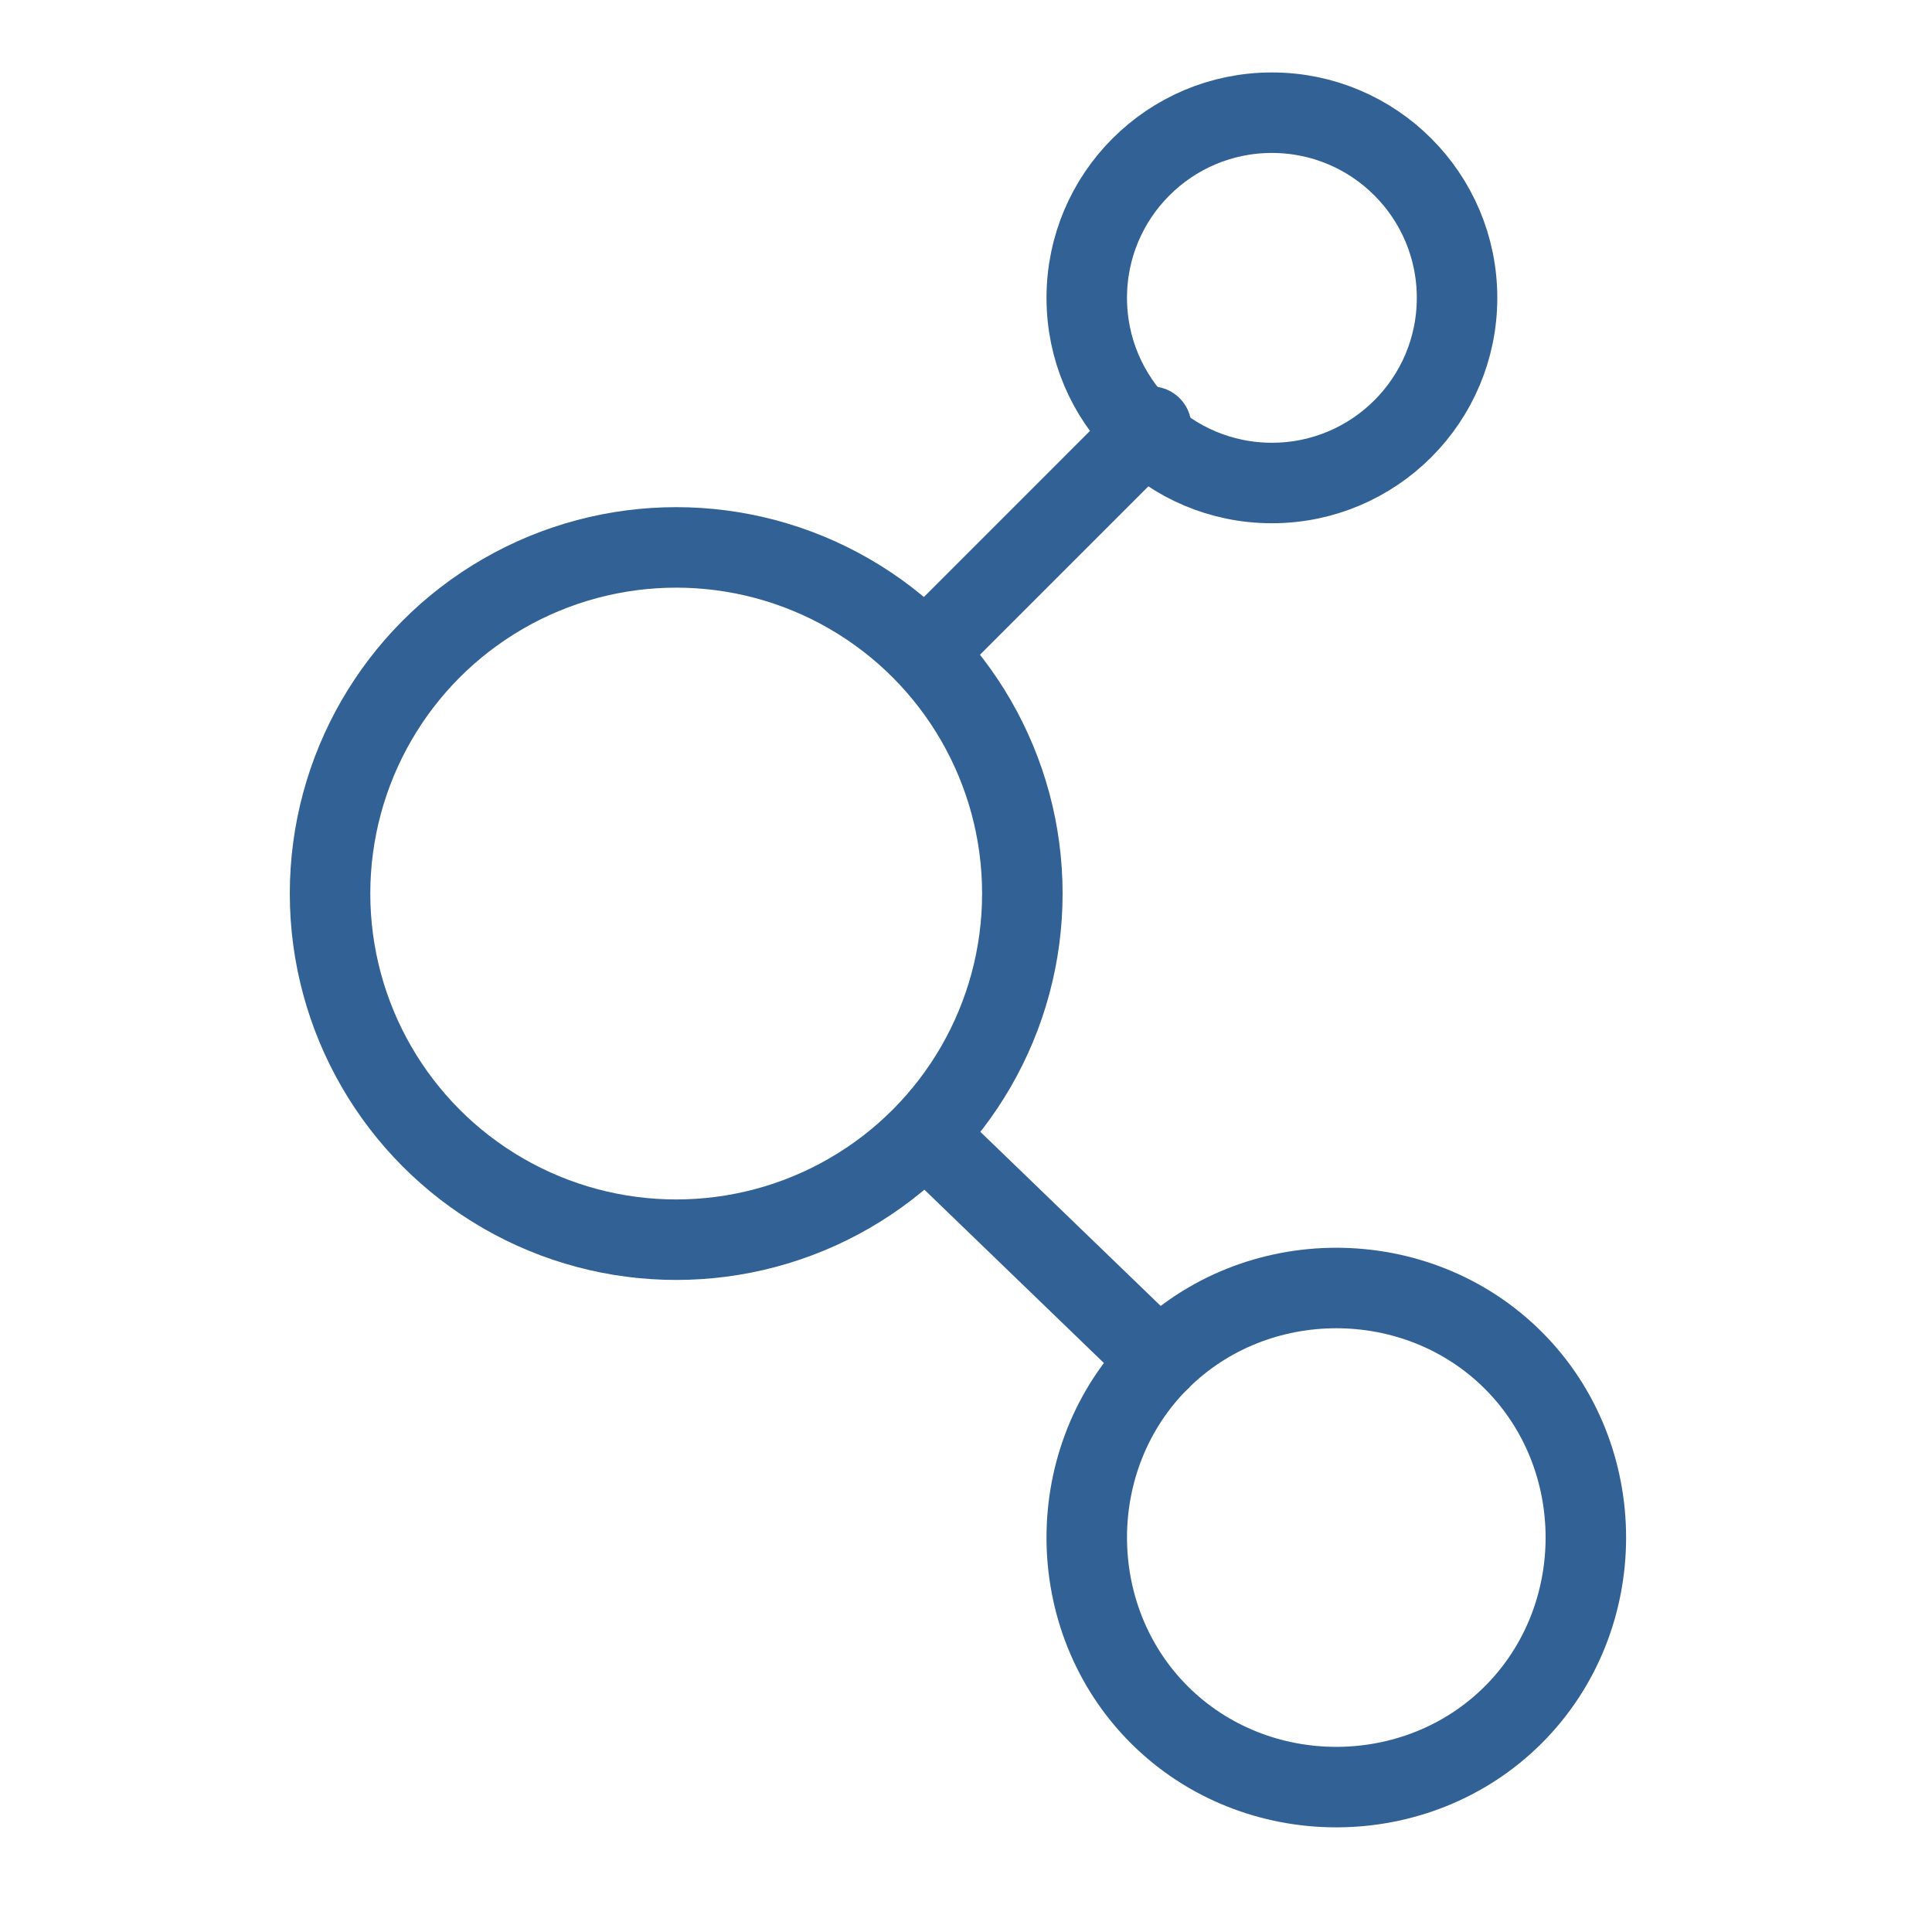
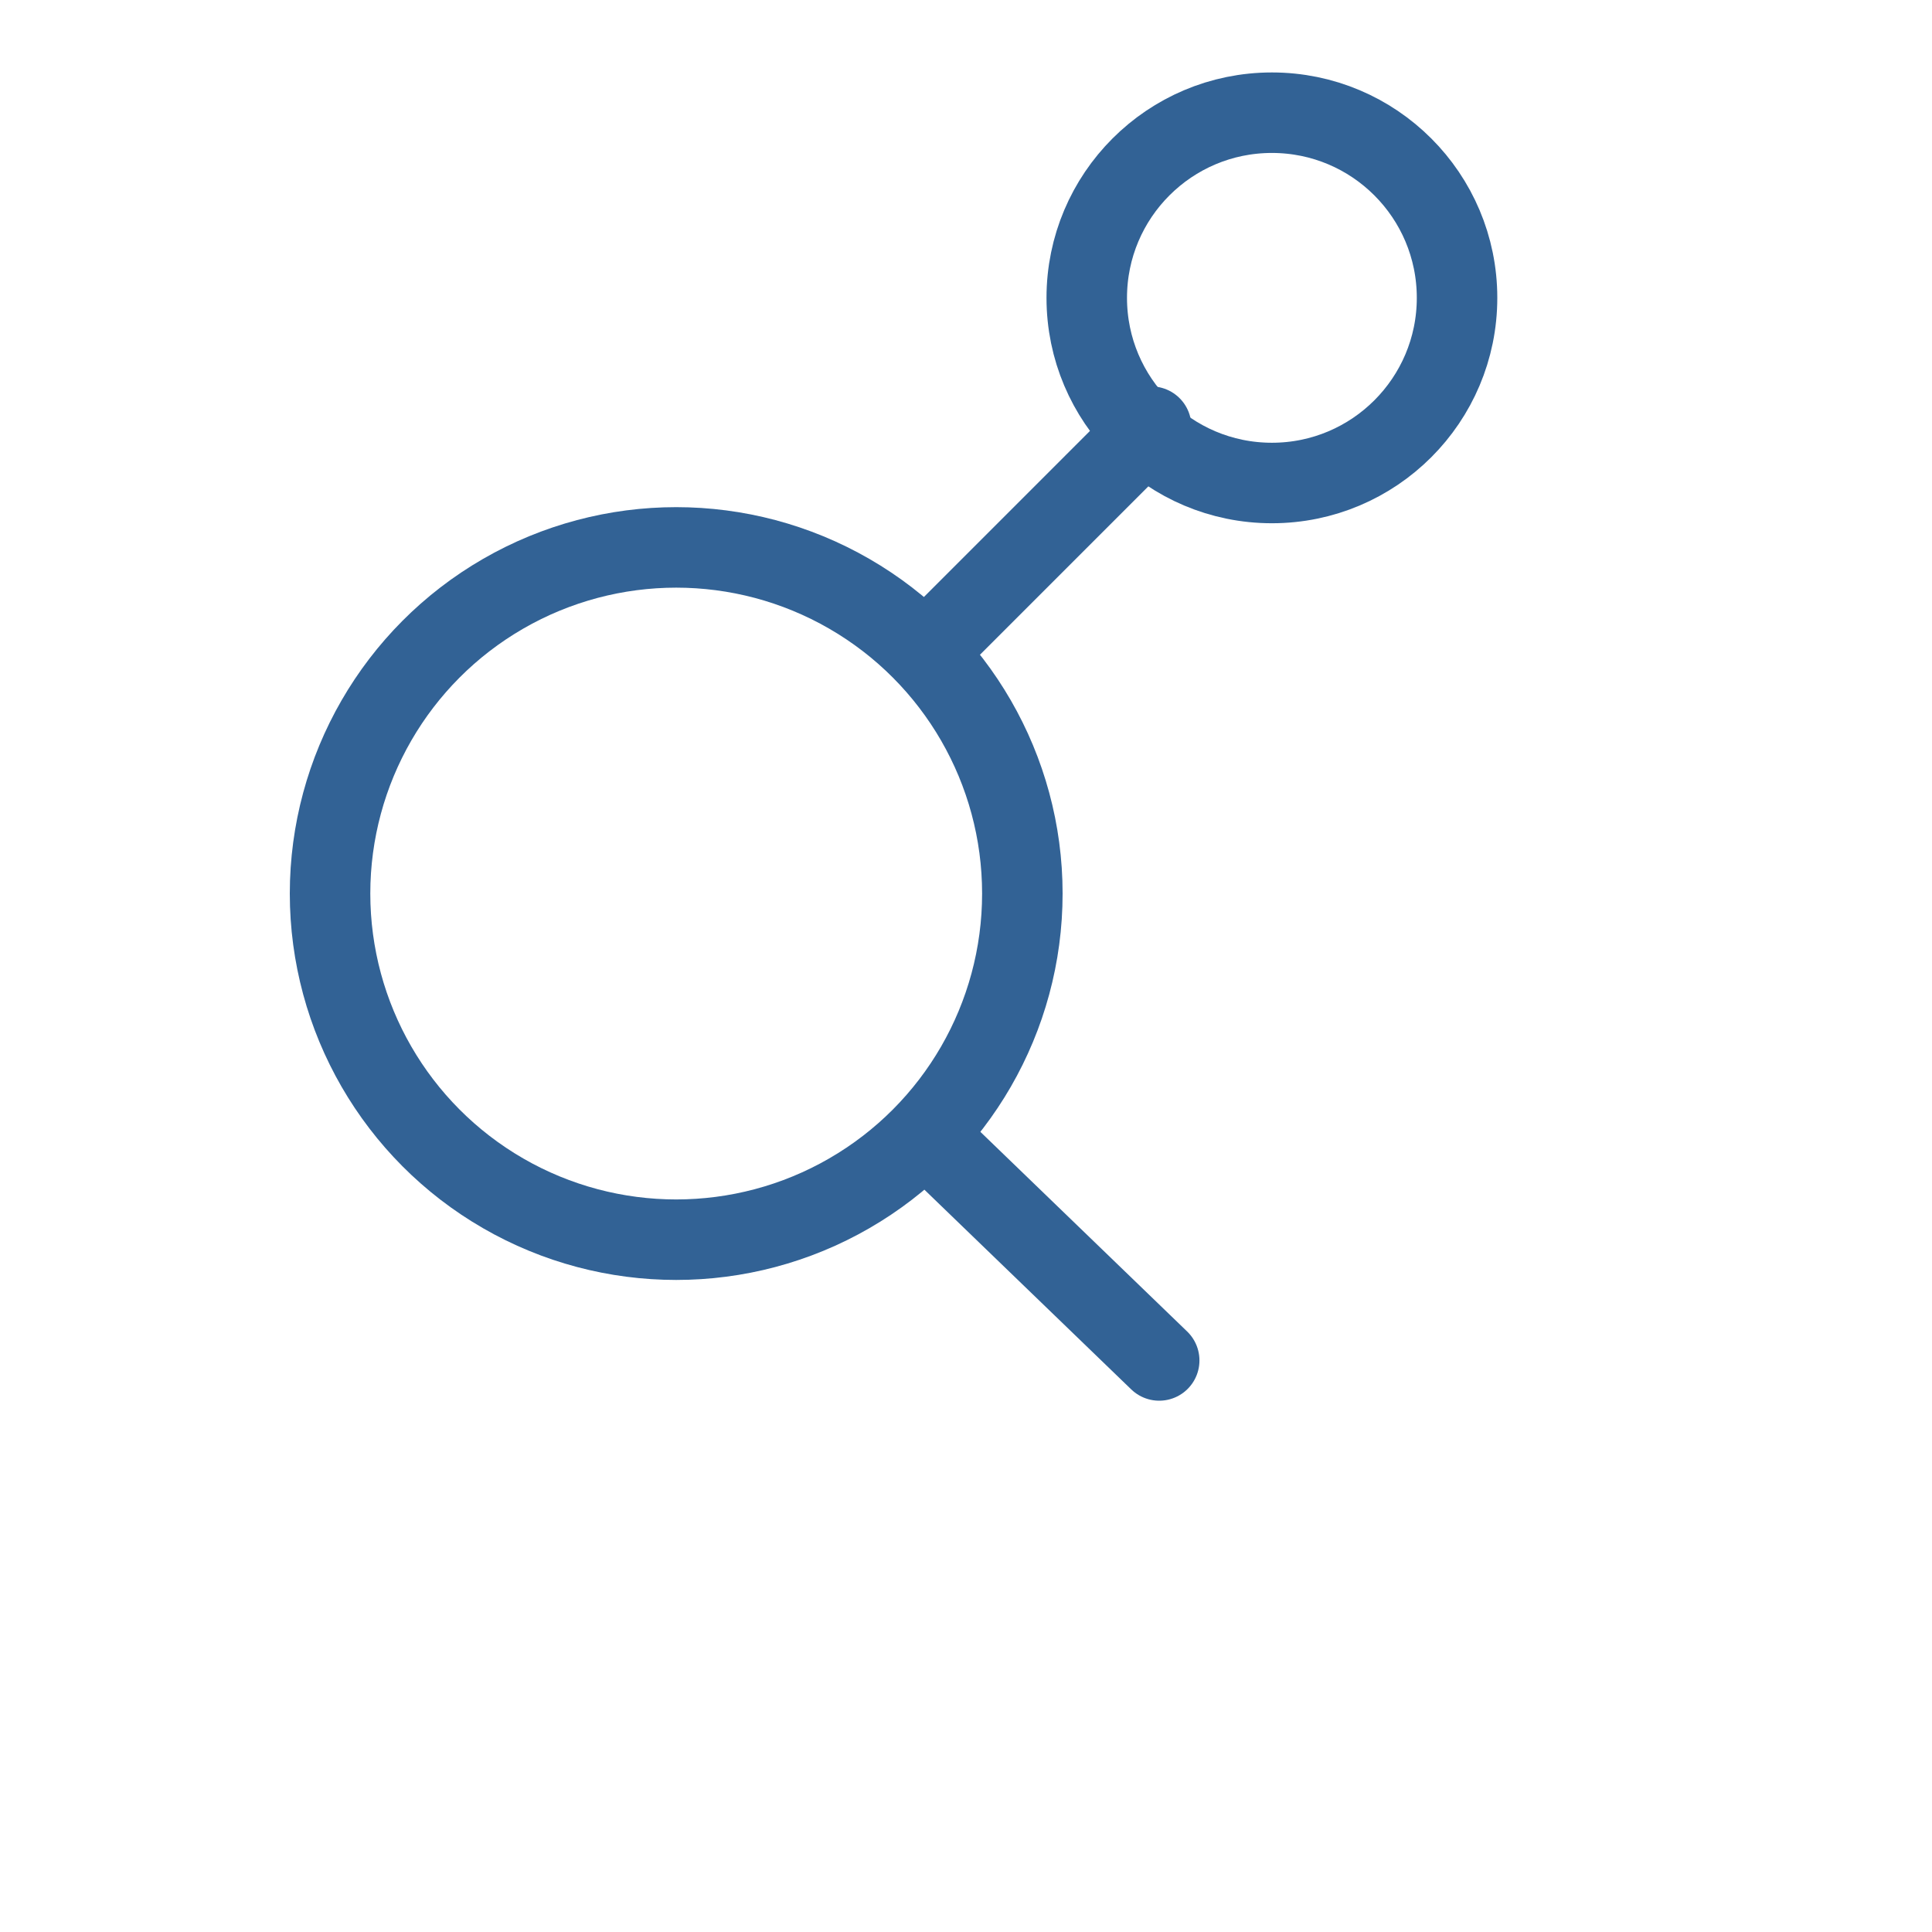
<svg xmlns="http://www.w3.org/2000/svg" viewBox="0 0 24 24" style="enable-background:new 0 0 24 24" xml:space="preserve">
  <style>.st0{fill:none;stroke:#326295;stroke-linecap:round;stroke-linejoin:round;stroke-miterlimit:10}</style>
  <g id="Icon_build">
    <circle class="st0" cx="8.4" cy="11.1" r="4.3" />
    <path class="st0" d="m14.3 5.3-2.8 2.8M14.4 16.9l-2.9-2.8" />
    <circle class="st0" cx="15.8" cy="3.7" r="2.3" />
-     <path class="st0" d="M14.4 16.9c1.2-1.2 3.2-1.2 4.4 0 1.2 1.2 1.2 3.2 0 4.4-1.2 1.2-3.2 1.2-4.4 0-1.2-1.2-1.2-3.2 0-4.4z" />
-     <circle class="st0" cx="12" cy="12" r="19.5" />
  </g>
</svg>